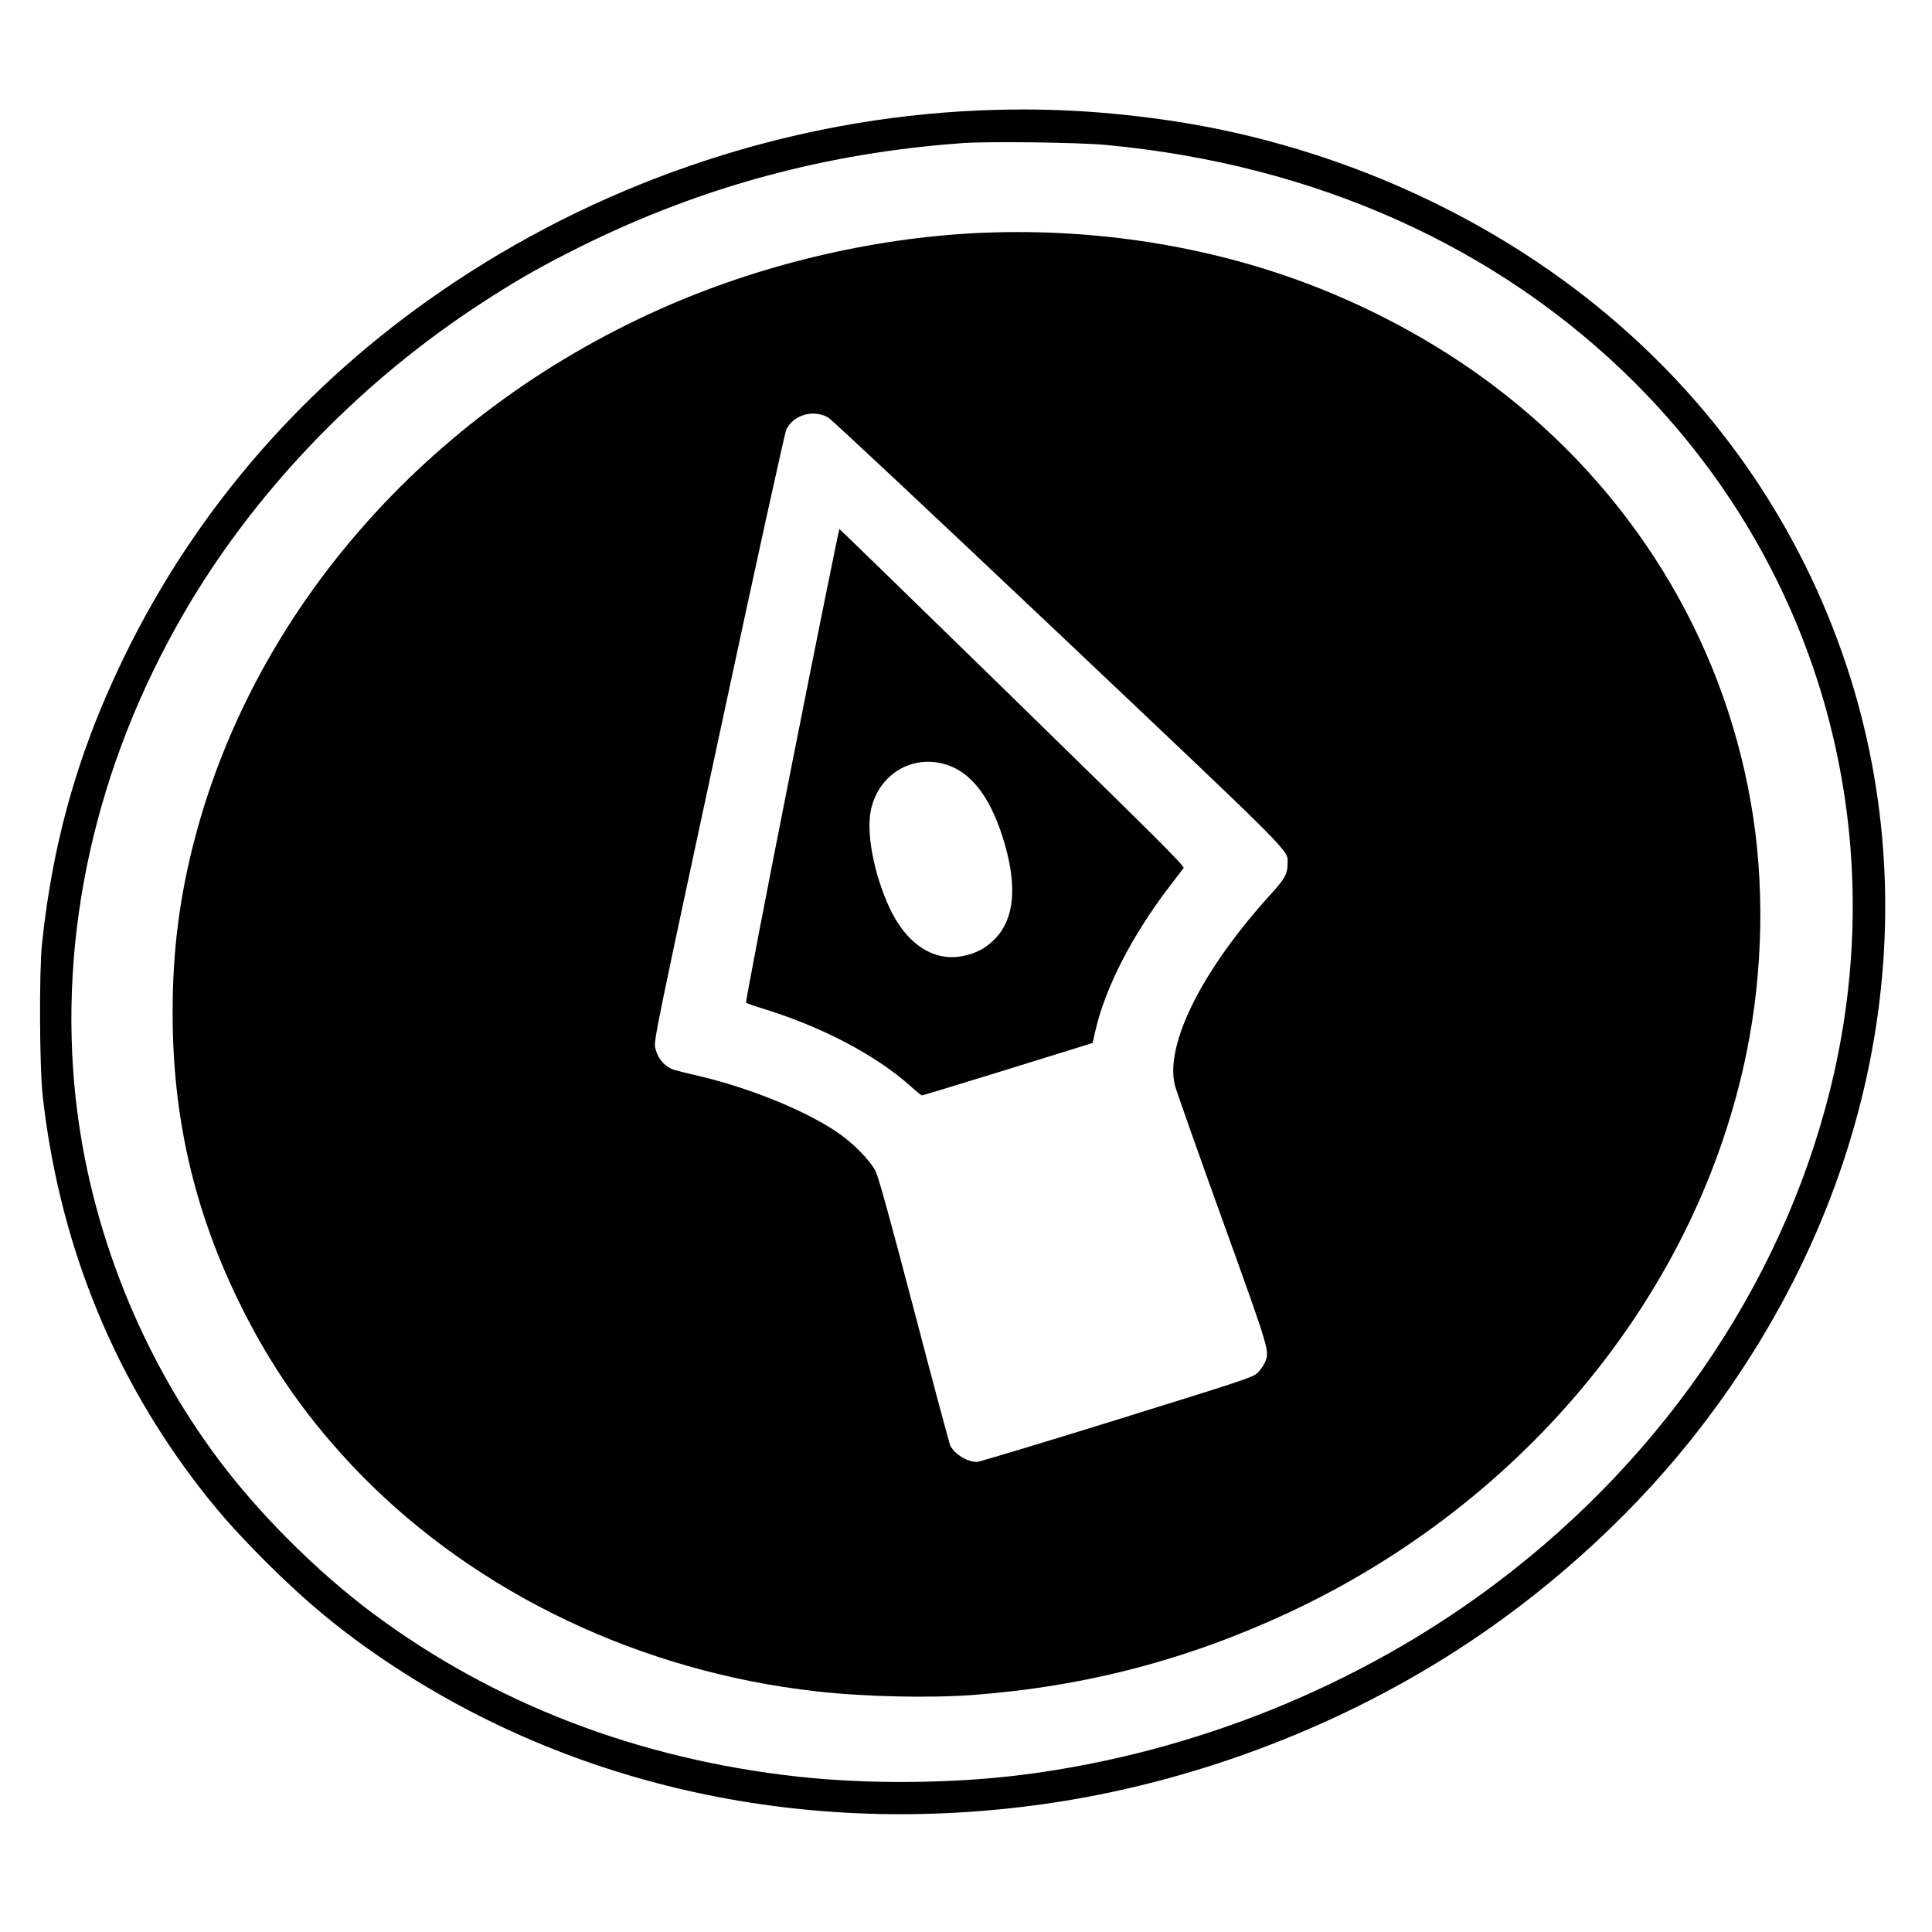
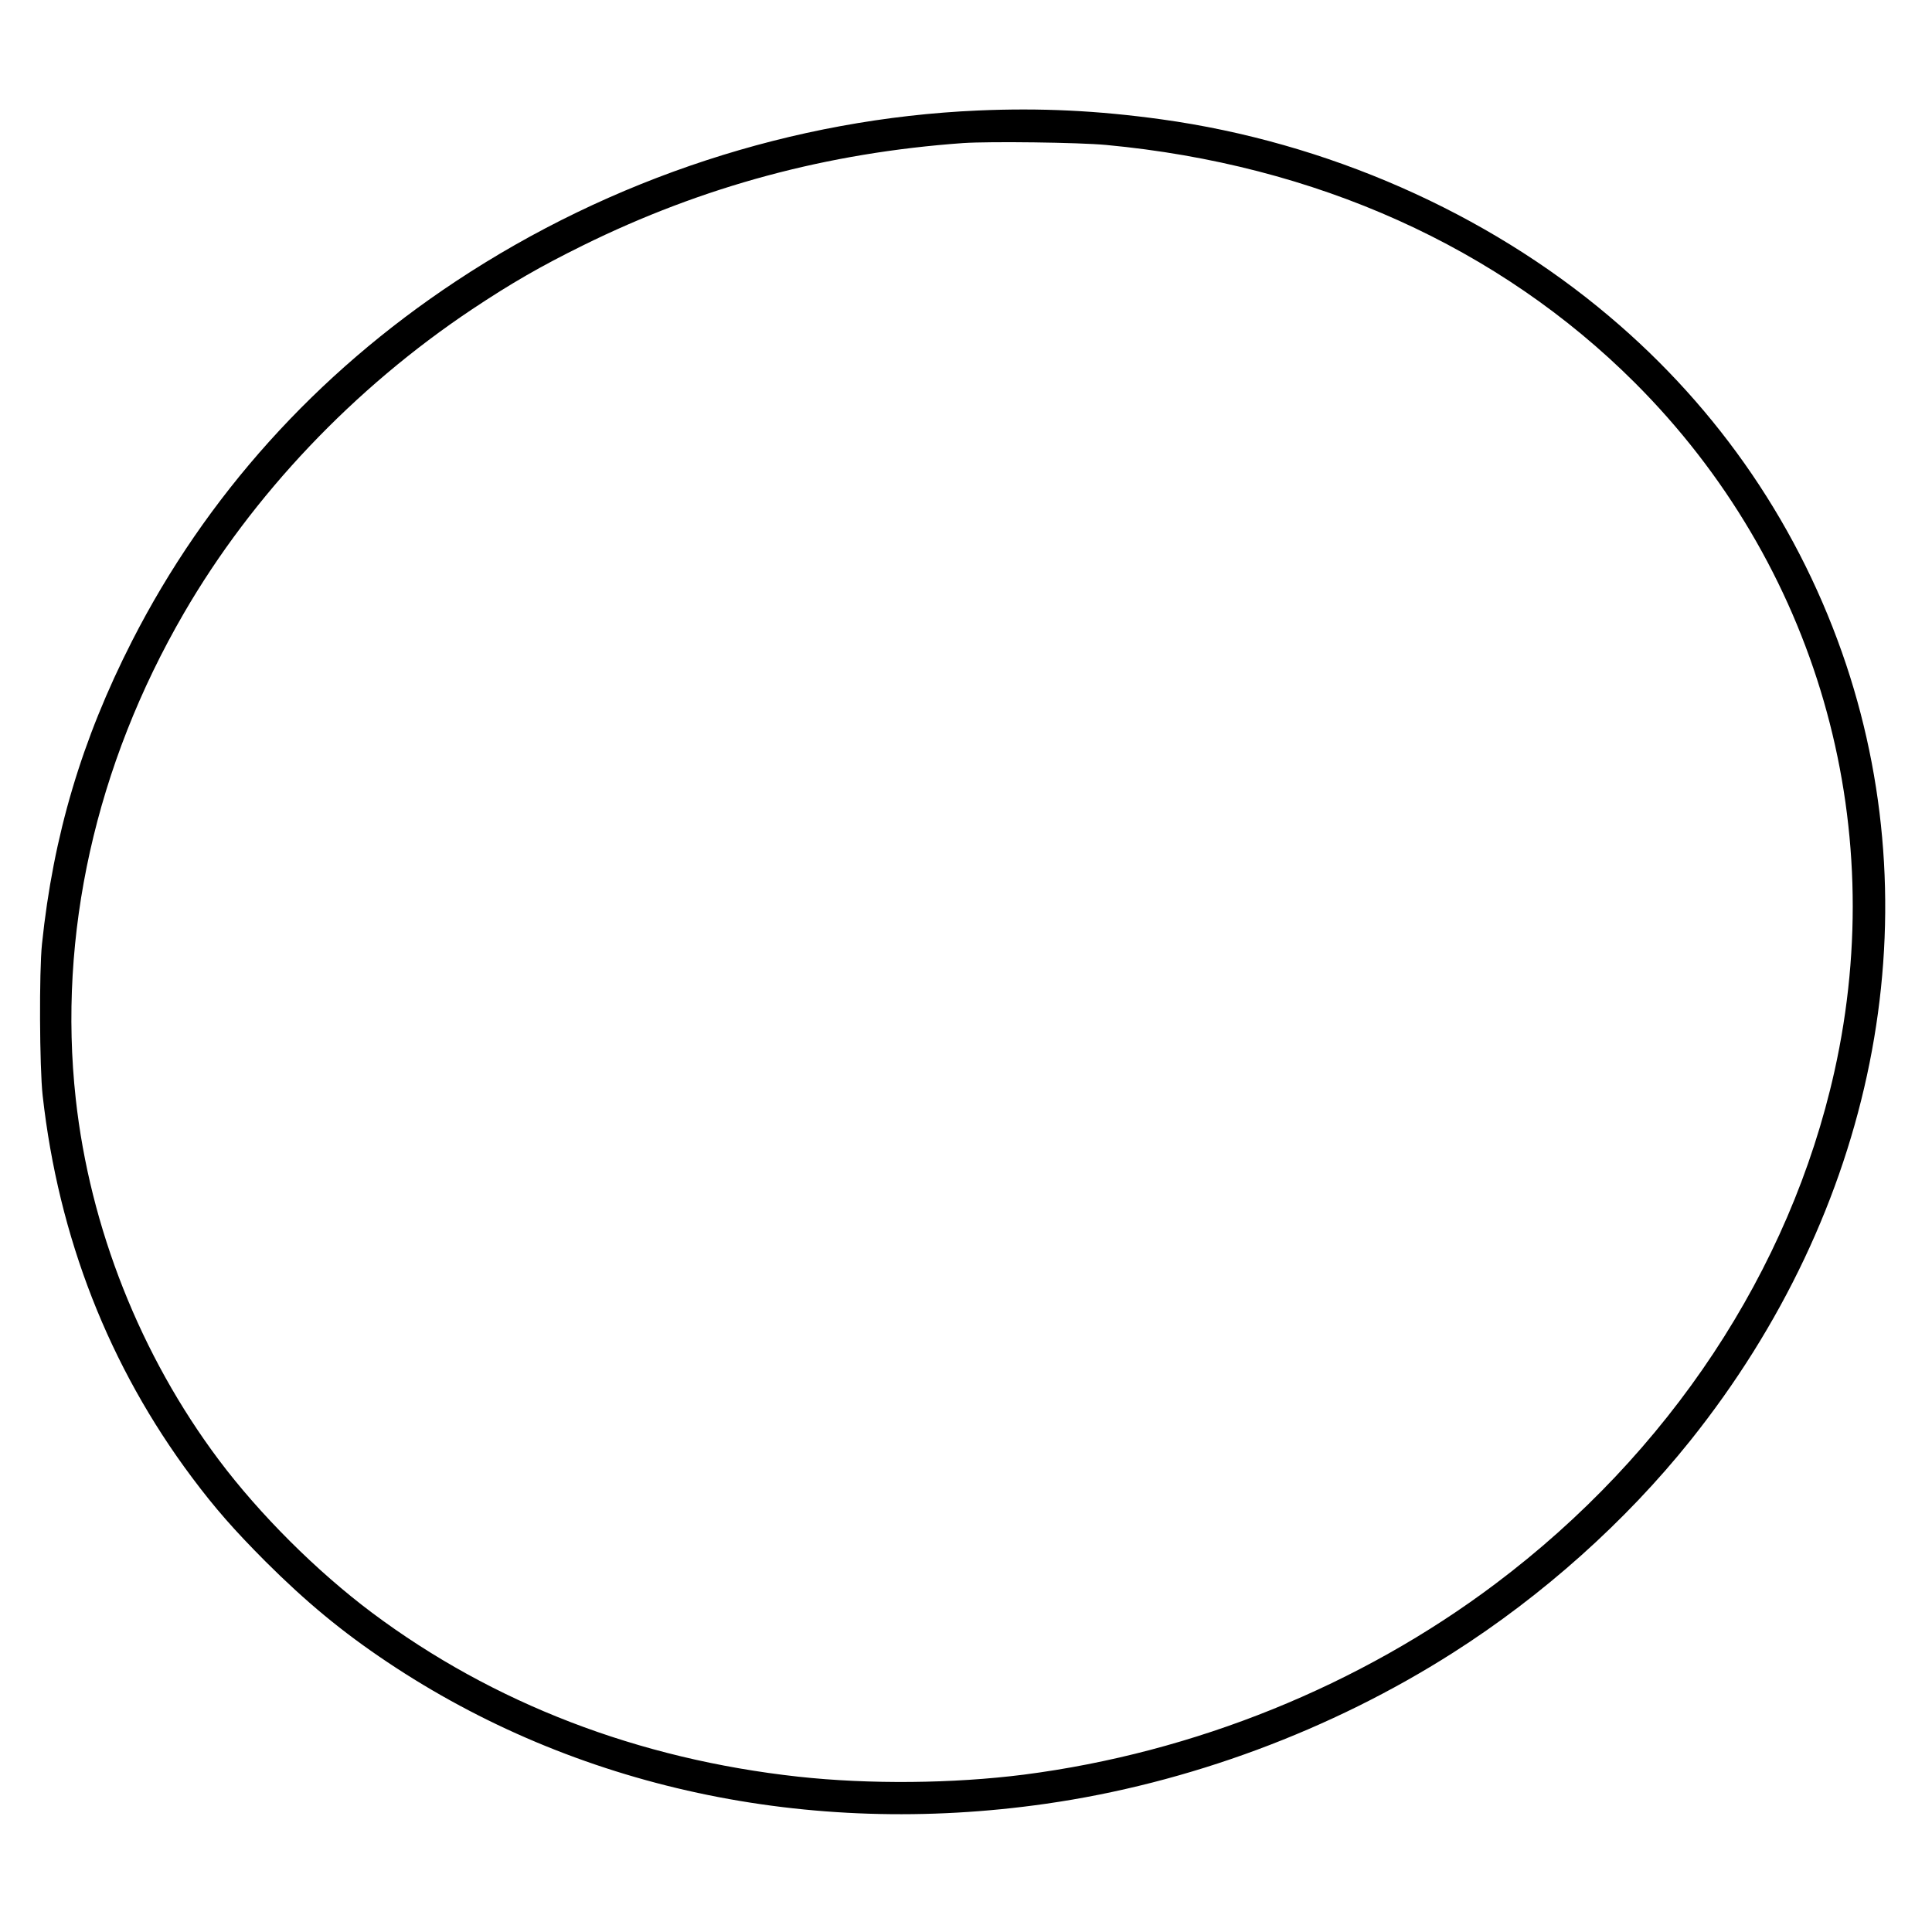
<svg xmlns="http://www.w3.org/2000/svg" version="1" width="1890.667" height="1890.667" viewBox="0 0 1418 1418">
  <path d="M717.8 81.1c-135 5.9-269.2 49.8-383.3 125.4-102.7 68-183.3 157.6-237.6 264C60 542.9 39.1 613.1 30.8 693c-2.1 20.2-1.8 90.3.5 111C42.9 908.1 80 1003 141 1084.5c17 22.7 30.8 38.4 53.9 61.6 29.9 29.8 56.2 51.6 89.4 73.8 137.9 92.3 308.5 129 483.2 104 104.5-14.9 209.6-53.9 299-110.9 65.8-41.9 126.6-96.3 174-155.5 135.3-169.2 177.6-380.1 114.5-569.7-33.3-99.7-92.8-187.3-174.1-255.8-90.2-76.2-207.1-127.6-328.4-144.4-47.1-6.5-88.7-8.5-134.7-6.5zm94.2 25.3c153.7 14.4 288.2 74.9 388 174.6 133 133 187.5 321 146.4 505.3-32.6 146.2-121.3 280.3-248.9 376.2-99.3 74.7-221 123.9-346 140-52 6.6-113.4 7.2-165.6 1.5-117.5-12.9-223.9-53.8-312.8-120.3-40.6-30.4-82.5-72.2-112.5-112.2-57.5-76.7-94.6-170.4-105-265C42.4 686.3 70.1 561.8 135 450c50.3-86.7 124.7-165.1 211.5-223 28.7-19.1 50-31.4 81.4-46.9 88-43.4 179.5-68 279.1-75.1 19.5-1.3 84.6-.5 105 1.4z" />
-   <path d="M717.8 171C639 174.8 556 194.7 483 227.5c-169.7 76.2-295.8 220-339.9 387.5-11.3 42.8-16.5 83.2-16.4 129 0 74.9 15.4 142.8 47.7 209.5 23.9 49.4 52.2 89.6 90.5 128.9 85.5 87.4 206 144.7 334.6 159 35.3 4 83.3 5 115 2.6 82.1-6.2 157.1-25.8 231.5-60.5 174.1-81.3 300.4-235.9 336-411.5 12.2-60 13.3-124.8 3-183.2-21.3-121.8-88.4-230.3-189.5-306.3-42.9-32.3-93.7-59.4-146.2-78.1-72.2-25.6-151.7-37.1-231.5-33.4zM607.7 306.3c2.3 1.2 76.5 70.8 169.1 158.4C954.7 633.1 945 623.4 945 634.1c0 7.4-1.9 10.8-13 23-49.7 54.8-77.1 109.4-69.7 139.4.8 3.3 16.3 47.4 34.6 98 35.7 99.1 35.2 97.4 31.2 106-1 2.2-3.4 5.5-5.3 7.3-3.3 3.1-11.3 5.7-103.3 34.3-54.8 17-100.9 30.9-102.4 30.9-7.2 0-16.2-5.5-19.6-11.9-.7-1.4-12.6-45.8-26.4-98.6-17.8-67.7-26.1-97.9-28.3-102.5-4.2-8.6-17.2-21.7-29.8-30-24.2-15.8-62.8-31.4-99.3-40.1-20-4.7-20-4.7-23.3-6.8-4.8-2.9-8.3-8.3-9.5-14.2-1.1-5.2.6-13.2 46.6-227.4 27.4-128 48.5-223.8 49.6-226.2 5.1-10.7 19.5-15 30.6-9z" />
-   <path d="M581.1 561.6c-19.5 98.4-34 173.9-33.5 174.4.5.4 5.6 2.2 11.4 4 43.7 13.3 83.4 34.1 109.2 57.1 4.2 3.8 8 6.9 8.5 6.9.4 0 28.8-8.6 63-19.2l62.2-19.3 2.2-9.5c7.2-31.2 26.9-69.6 54-105 5.2-6.7 9.9-13 10.6-13.9.9-1.4-17.6-19.8-125.4-125.1-69.6-67.9-126.8-123.6-127.2-123.7-.3-.2-16.1 77.8-35 173.3zm111.4-1c19 4.9 33.5 22.8 43.3 53.5 11.5 36 9.1 61.8-7.4 76.8-6.3 5.8-12.4 8.8-21.8 10.8-21.5 4.4-41.8-9.2-54-36-11.6-25.4-17.1-55.6-13.2-72.1 5.9-25 29-39.3 53.1-33z" />
</svg>